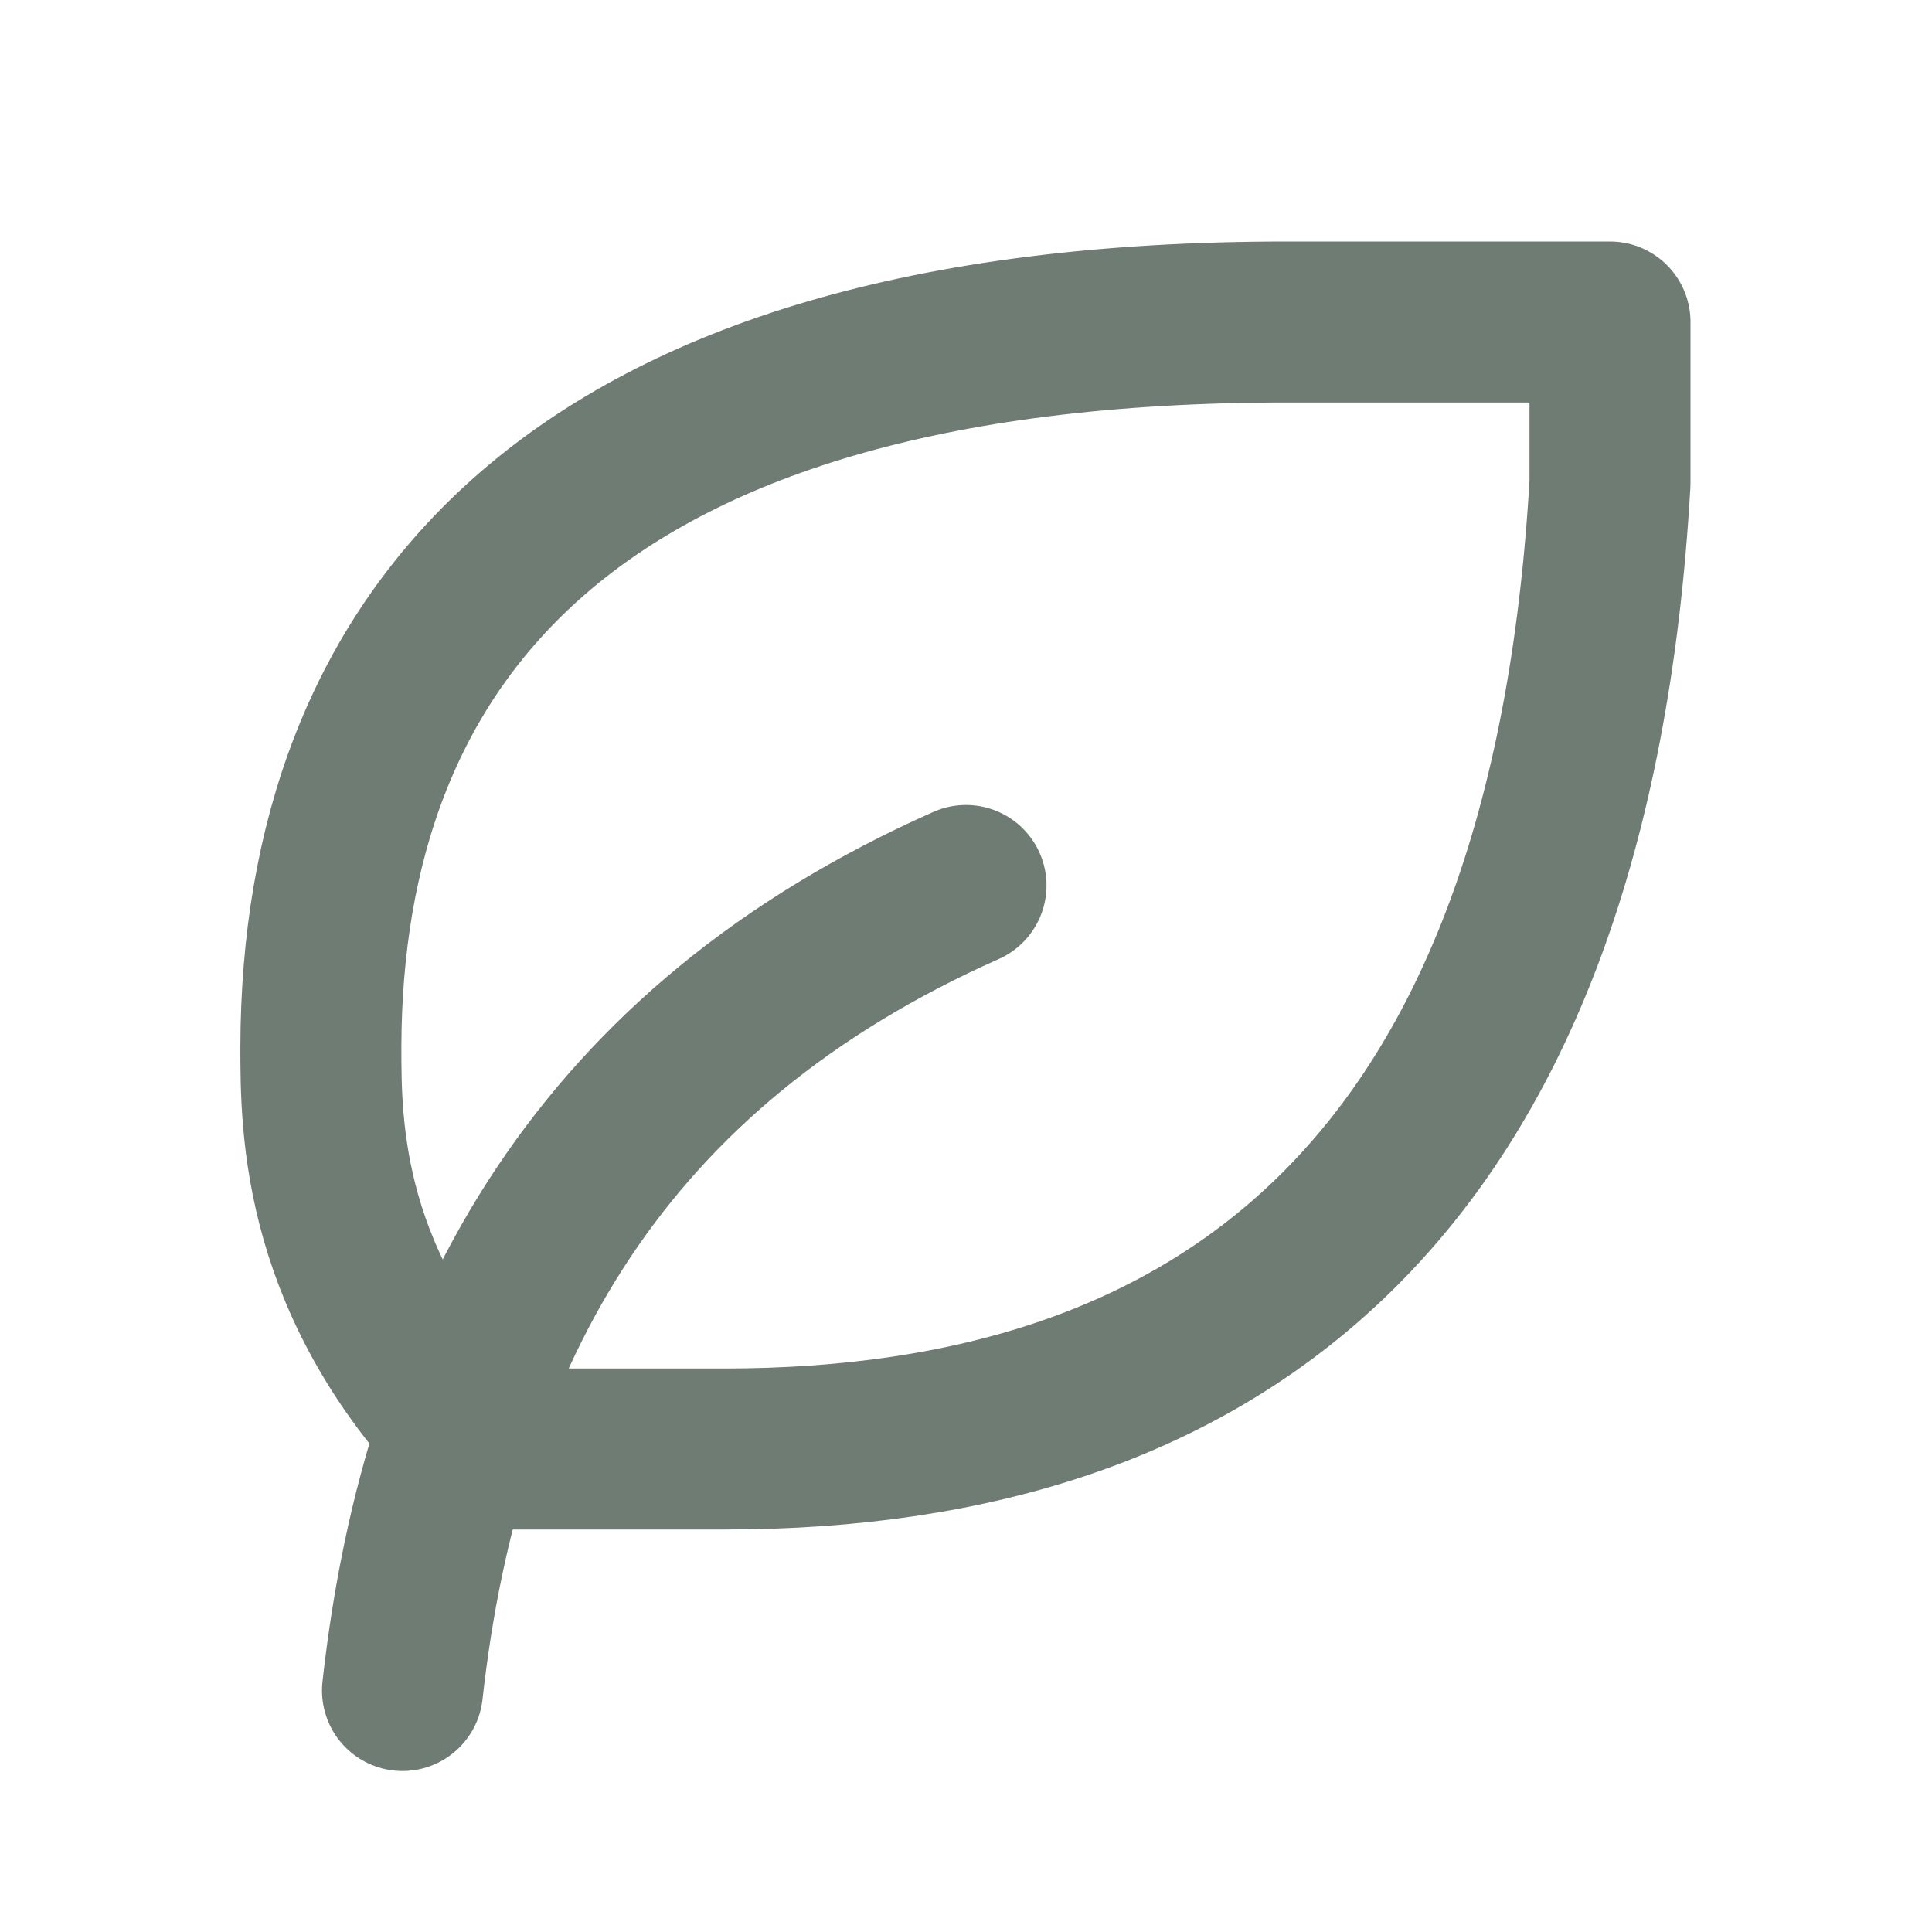
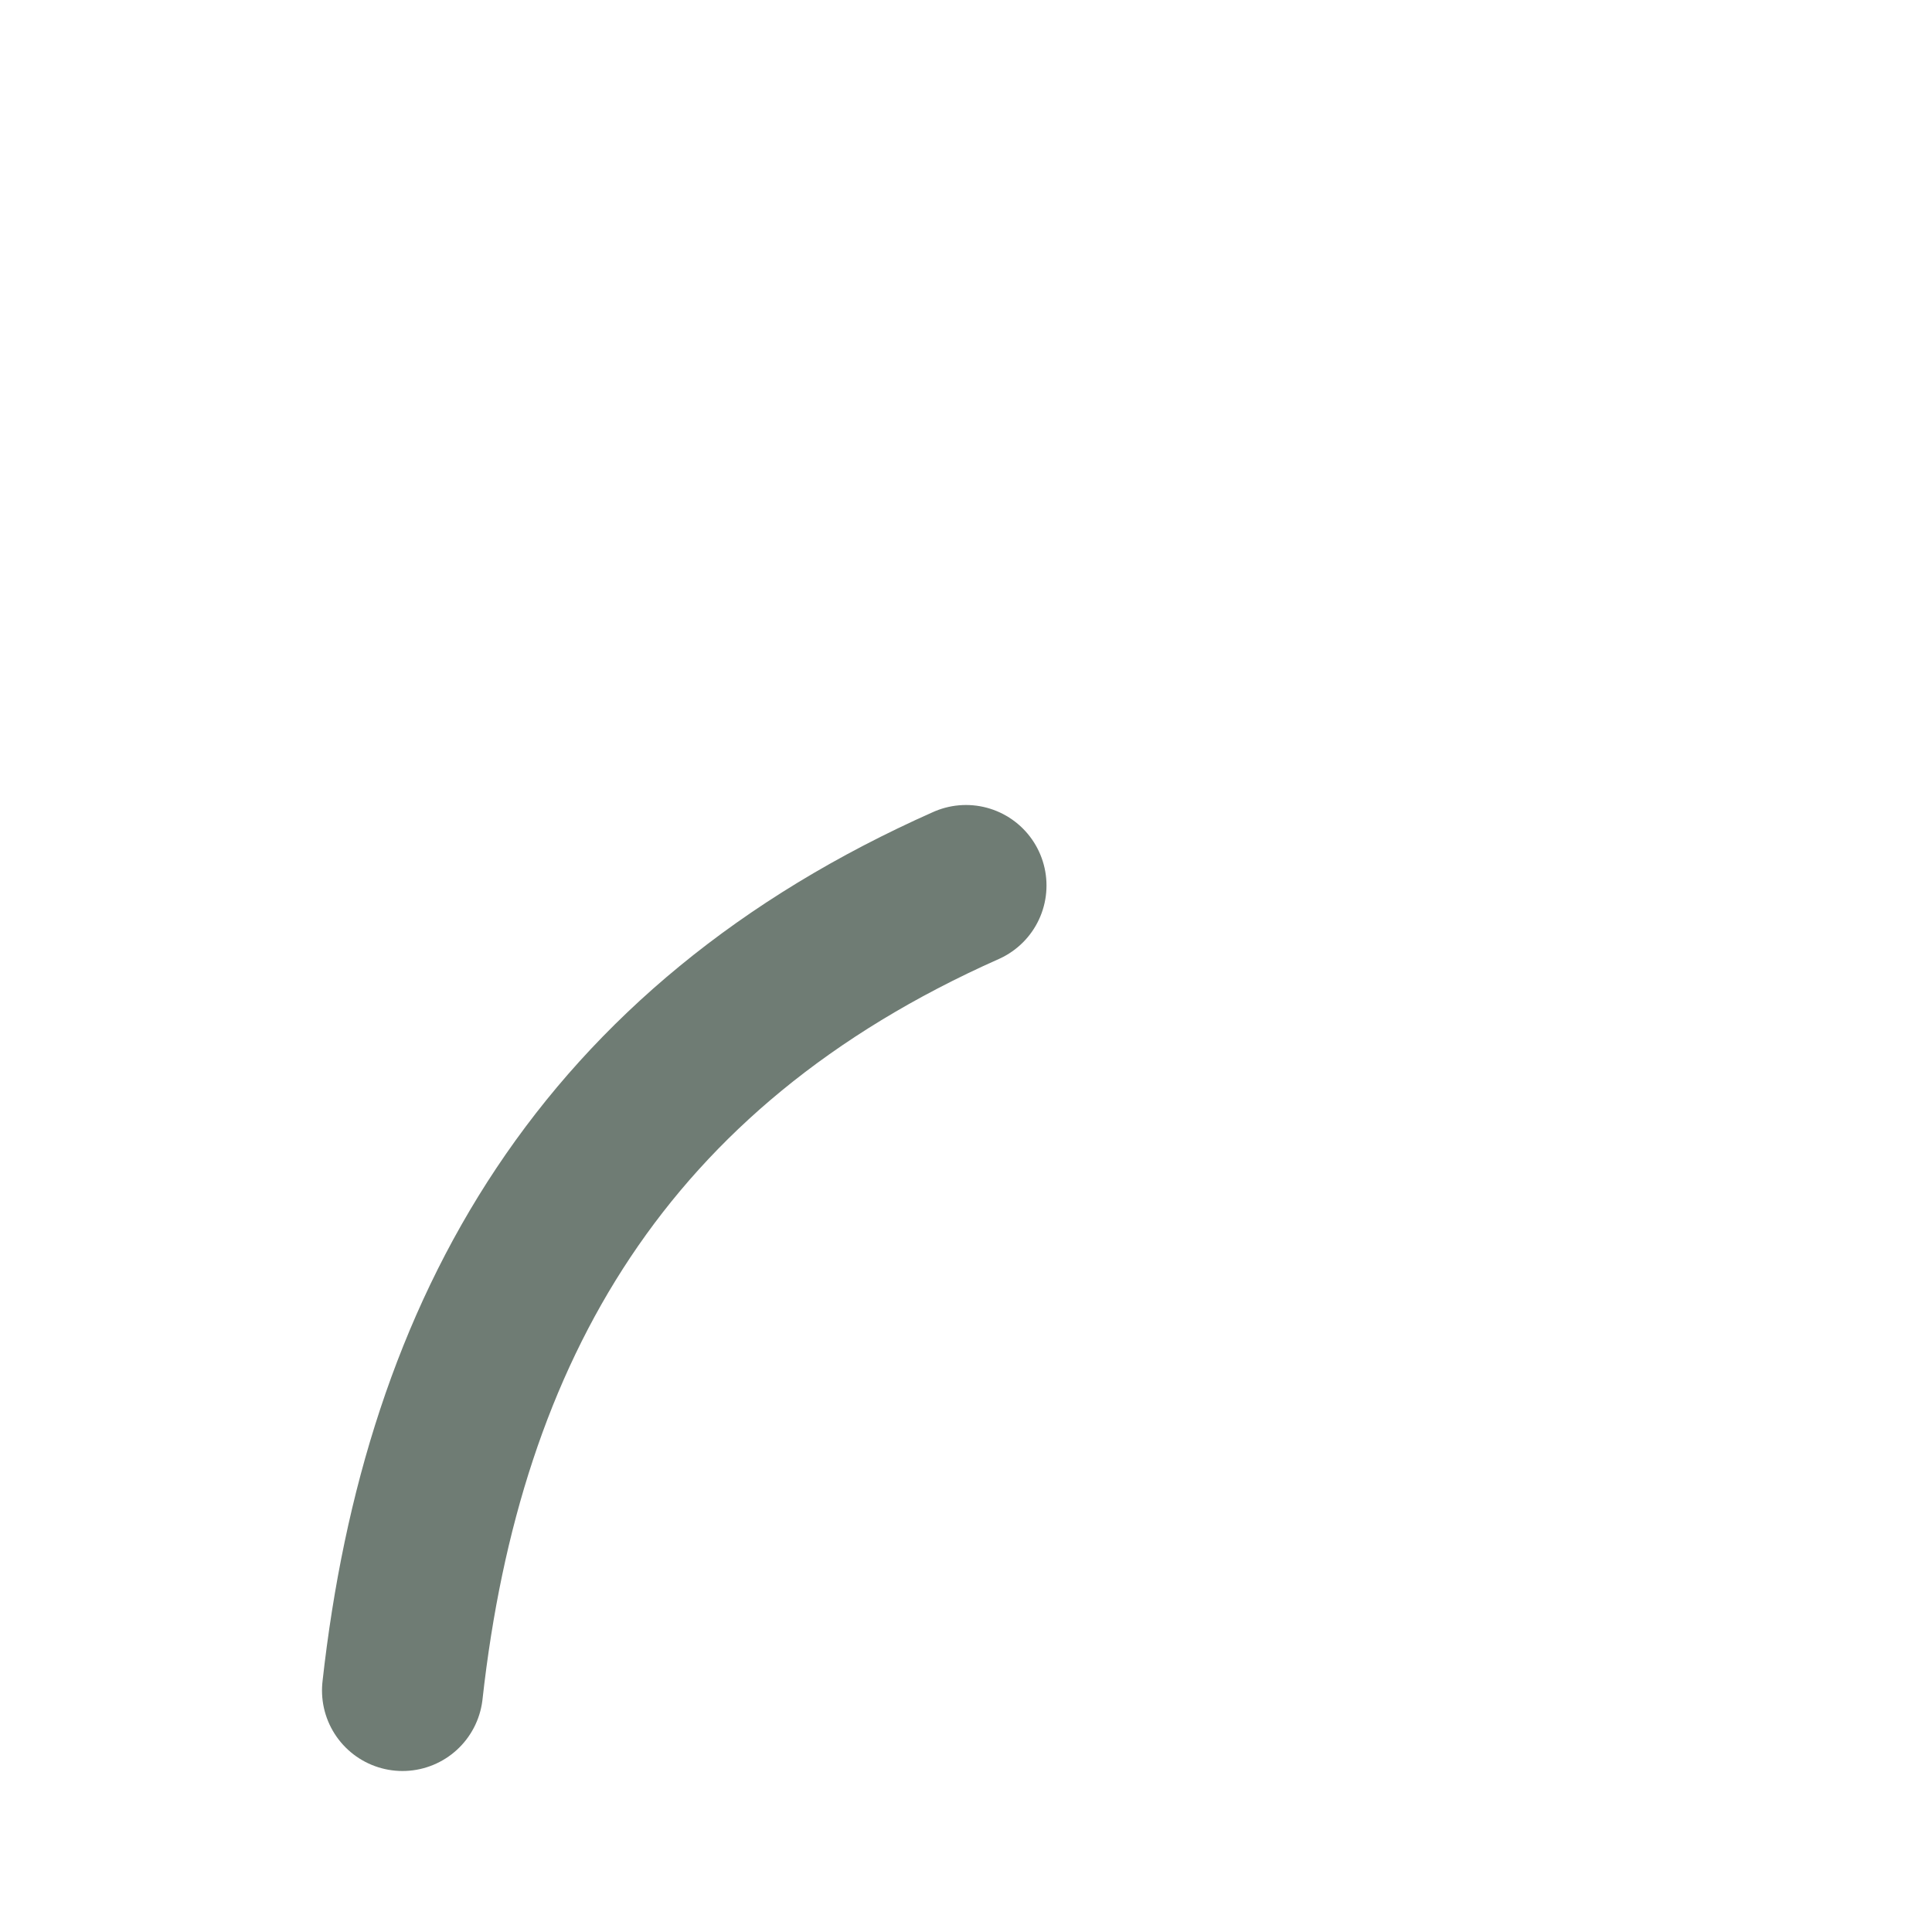
<svg xmlns="http://www.w3.org/2000/svg" viewBox="0 0 24 24" preserveAspectRatio="xMidYMid meet" height="100%" width="100%" class="iconify iconify--tabler" role="img" aria-hidden="true">
  <g stroke-width="2" stroke-linejoin="round" stroke-linecap="round" stroke="#6f7c74" fill="none">
    <path d="M5 21c.5-4.5 2.5-8 7-10" />
-     <path d="M9 18c6.218 0 10.5-3.288 11-12V4h-4.014c-9 0-11.986 4-12 9c0 1 0 3 2 5h3z" />
  </g>
</svg>